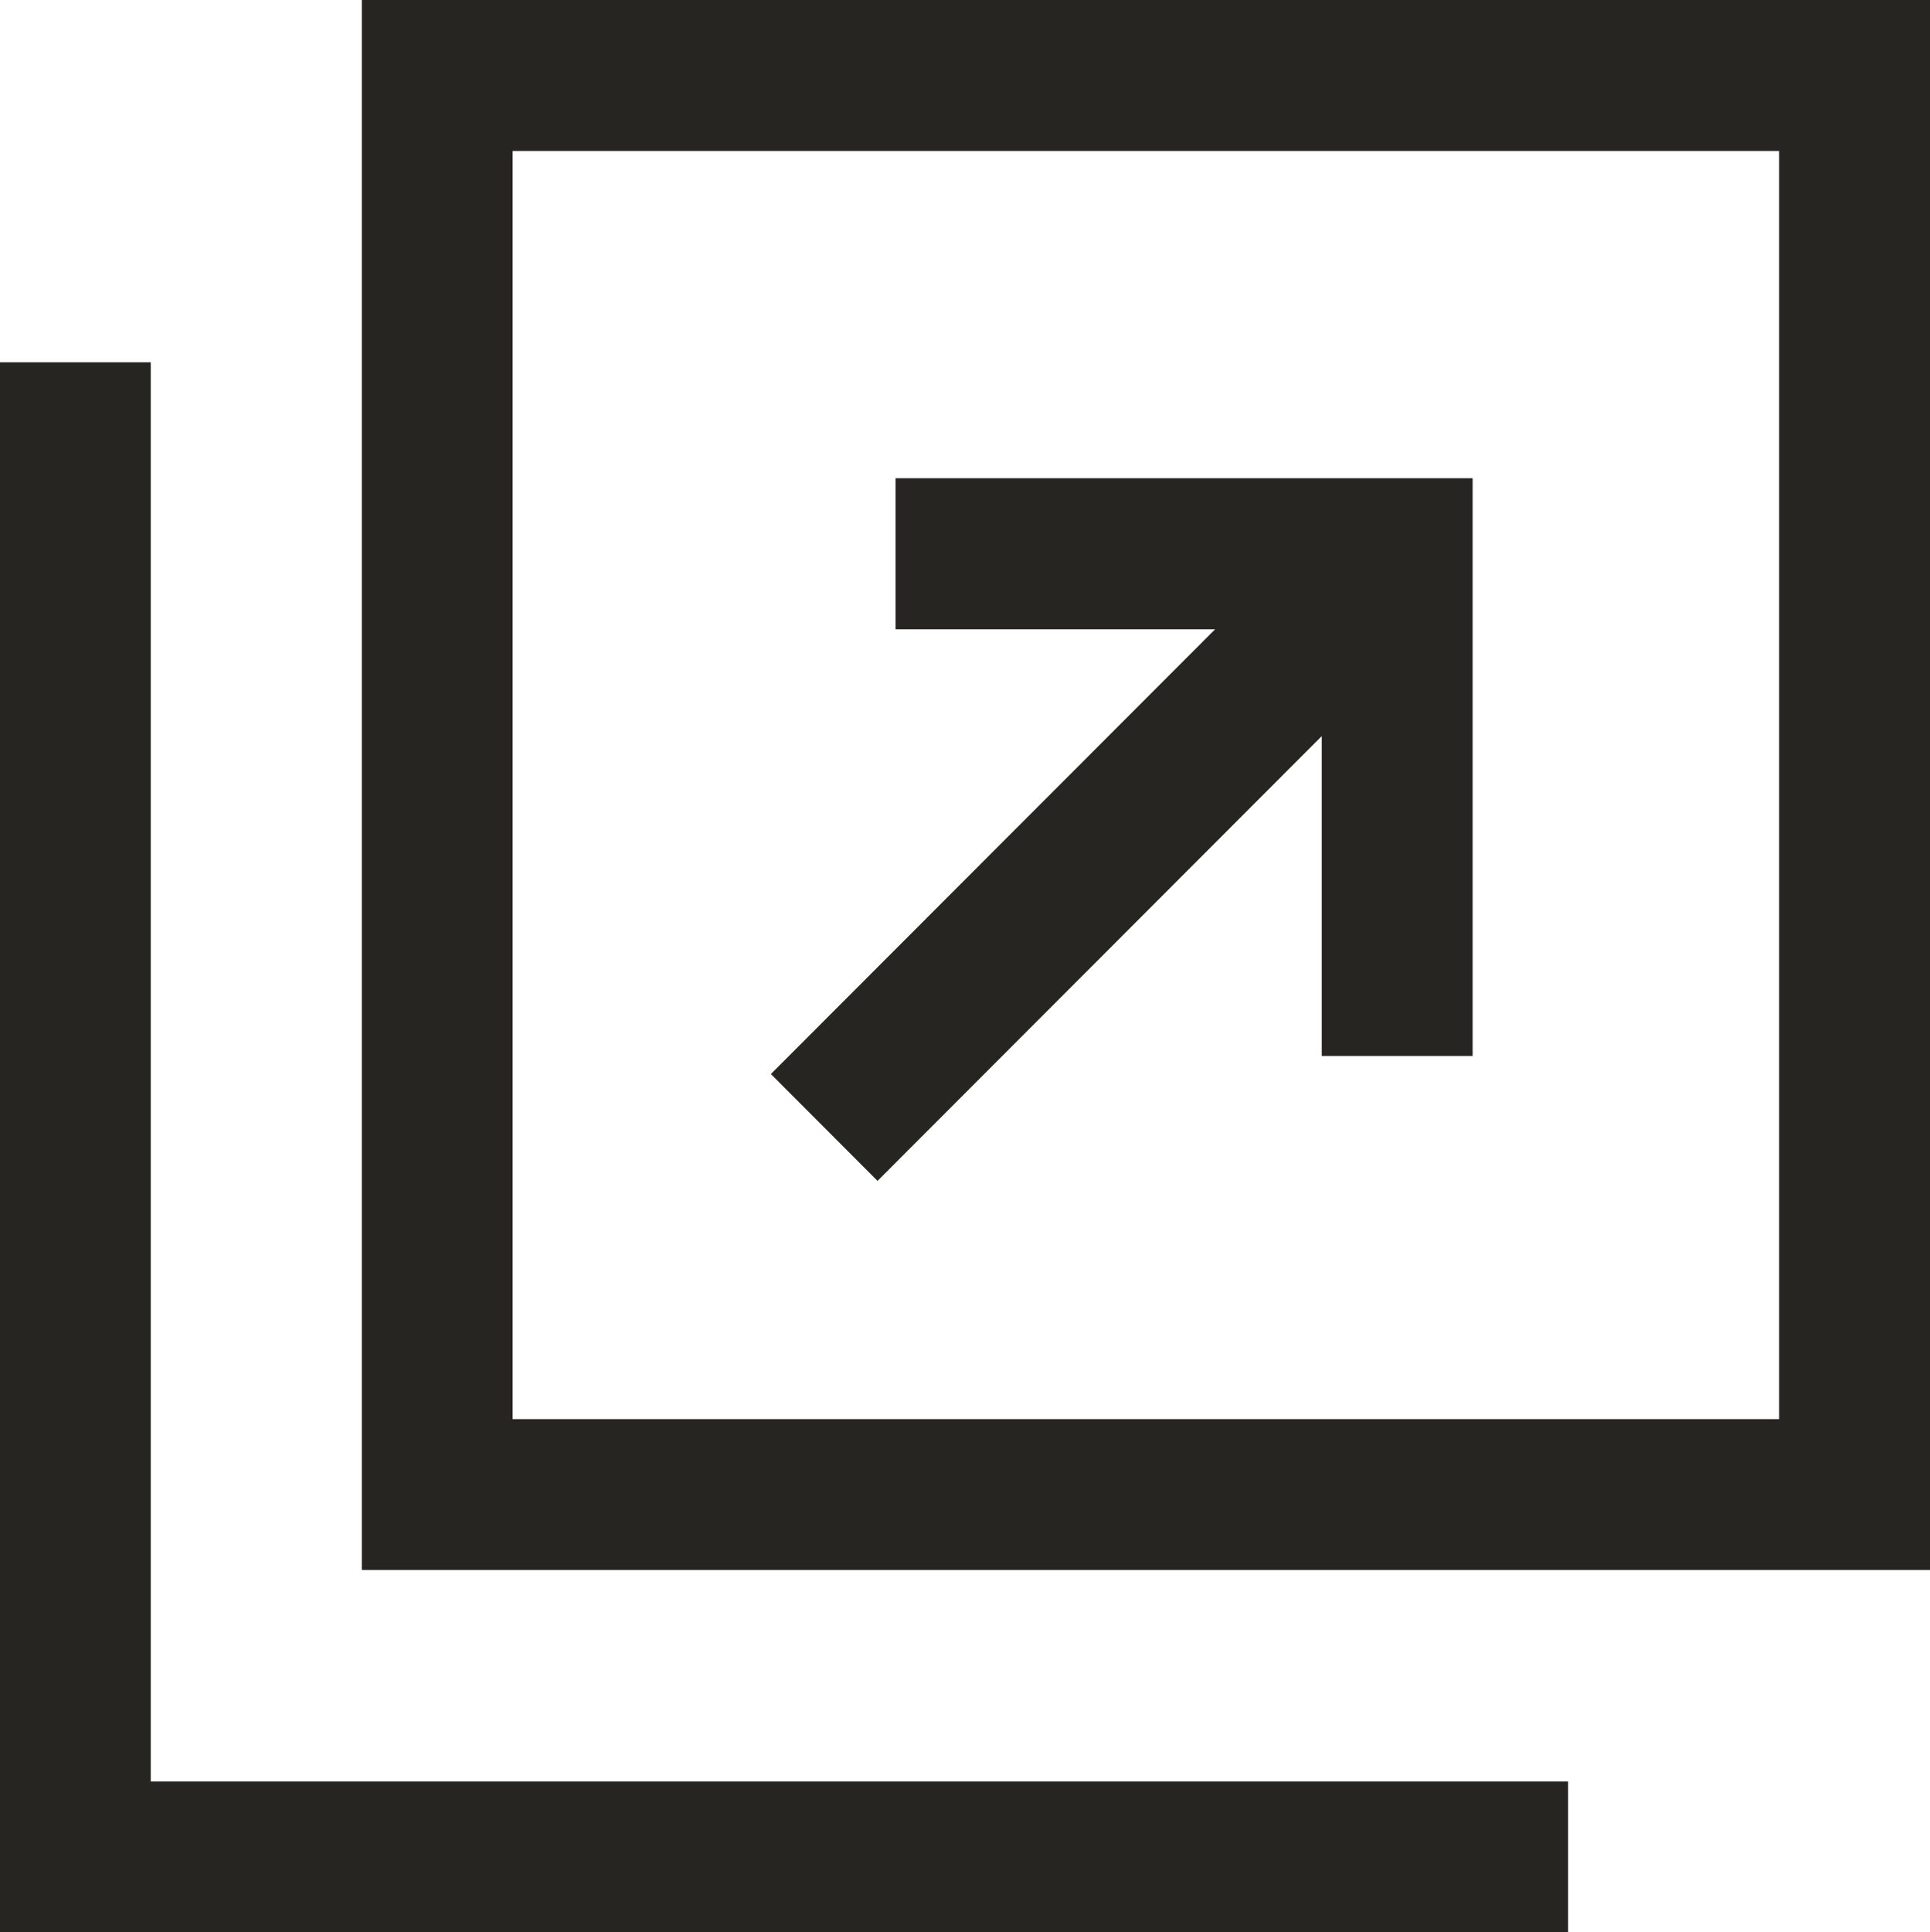
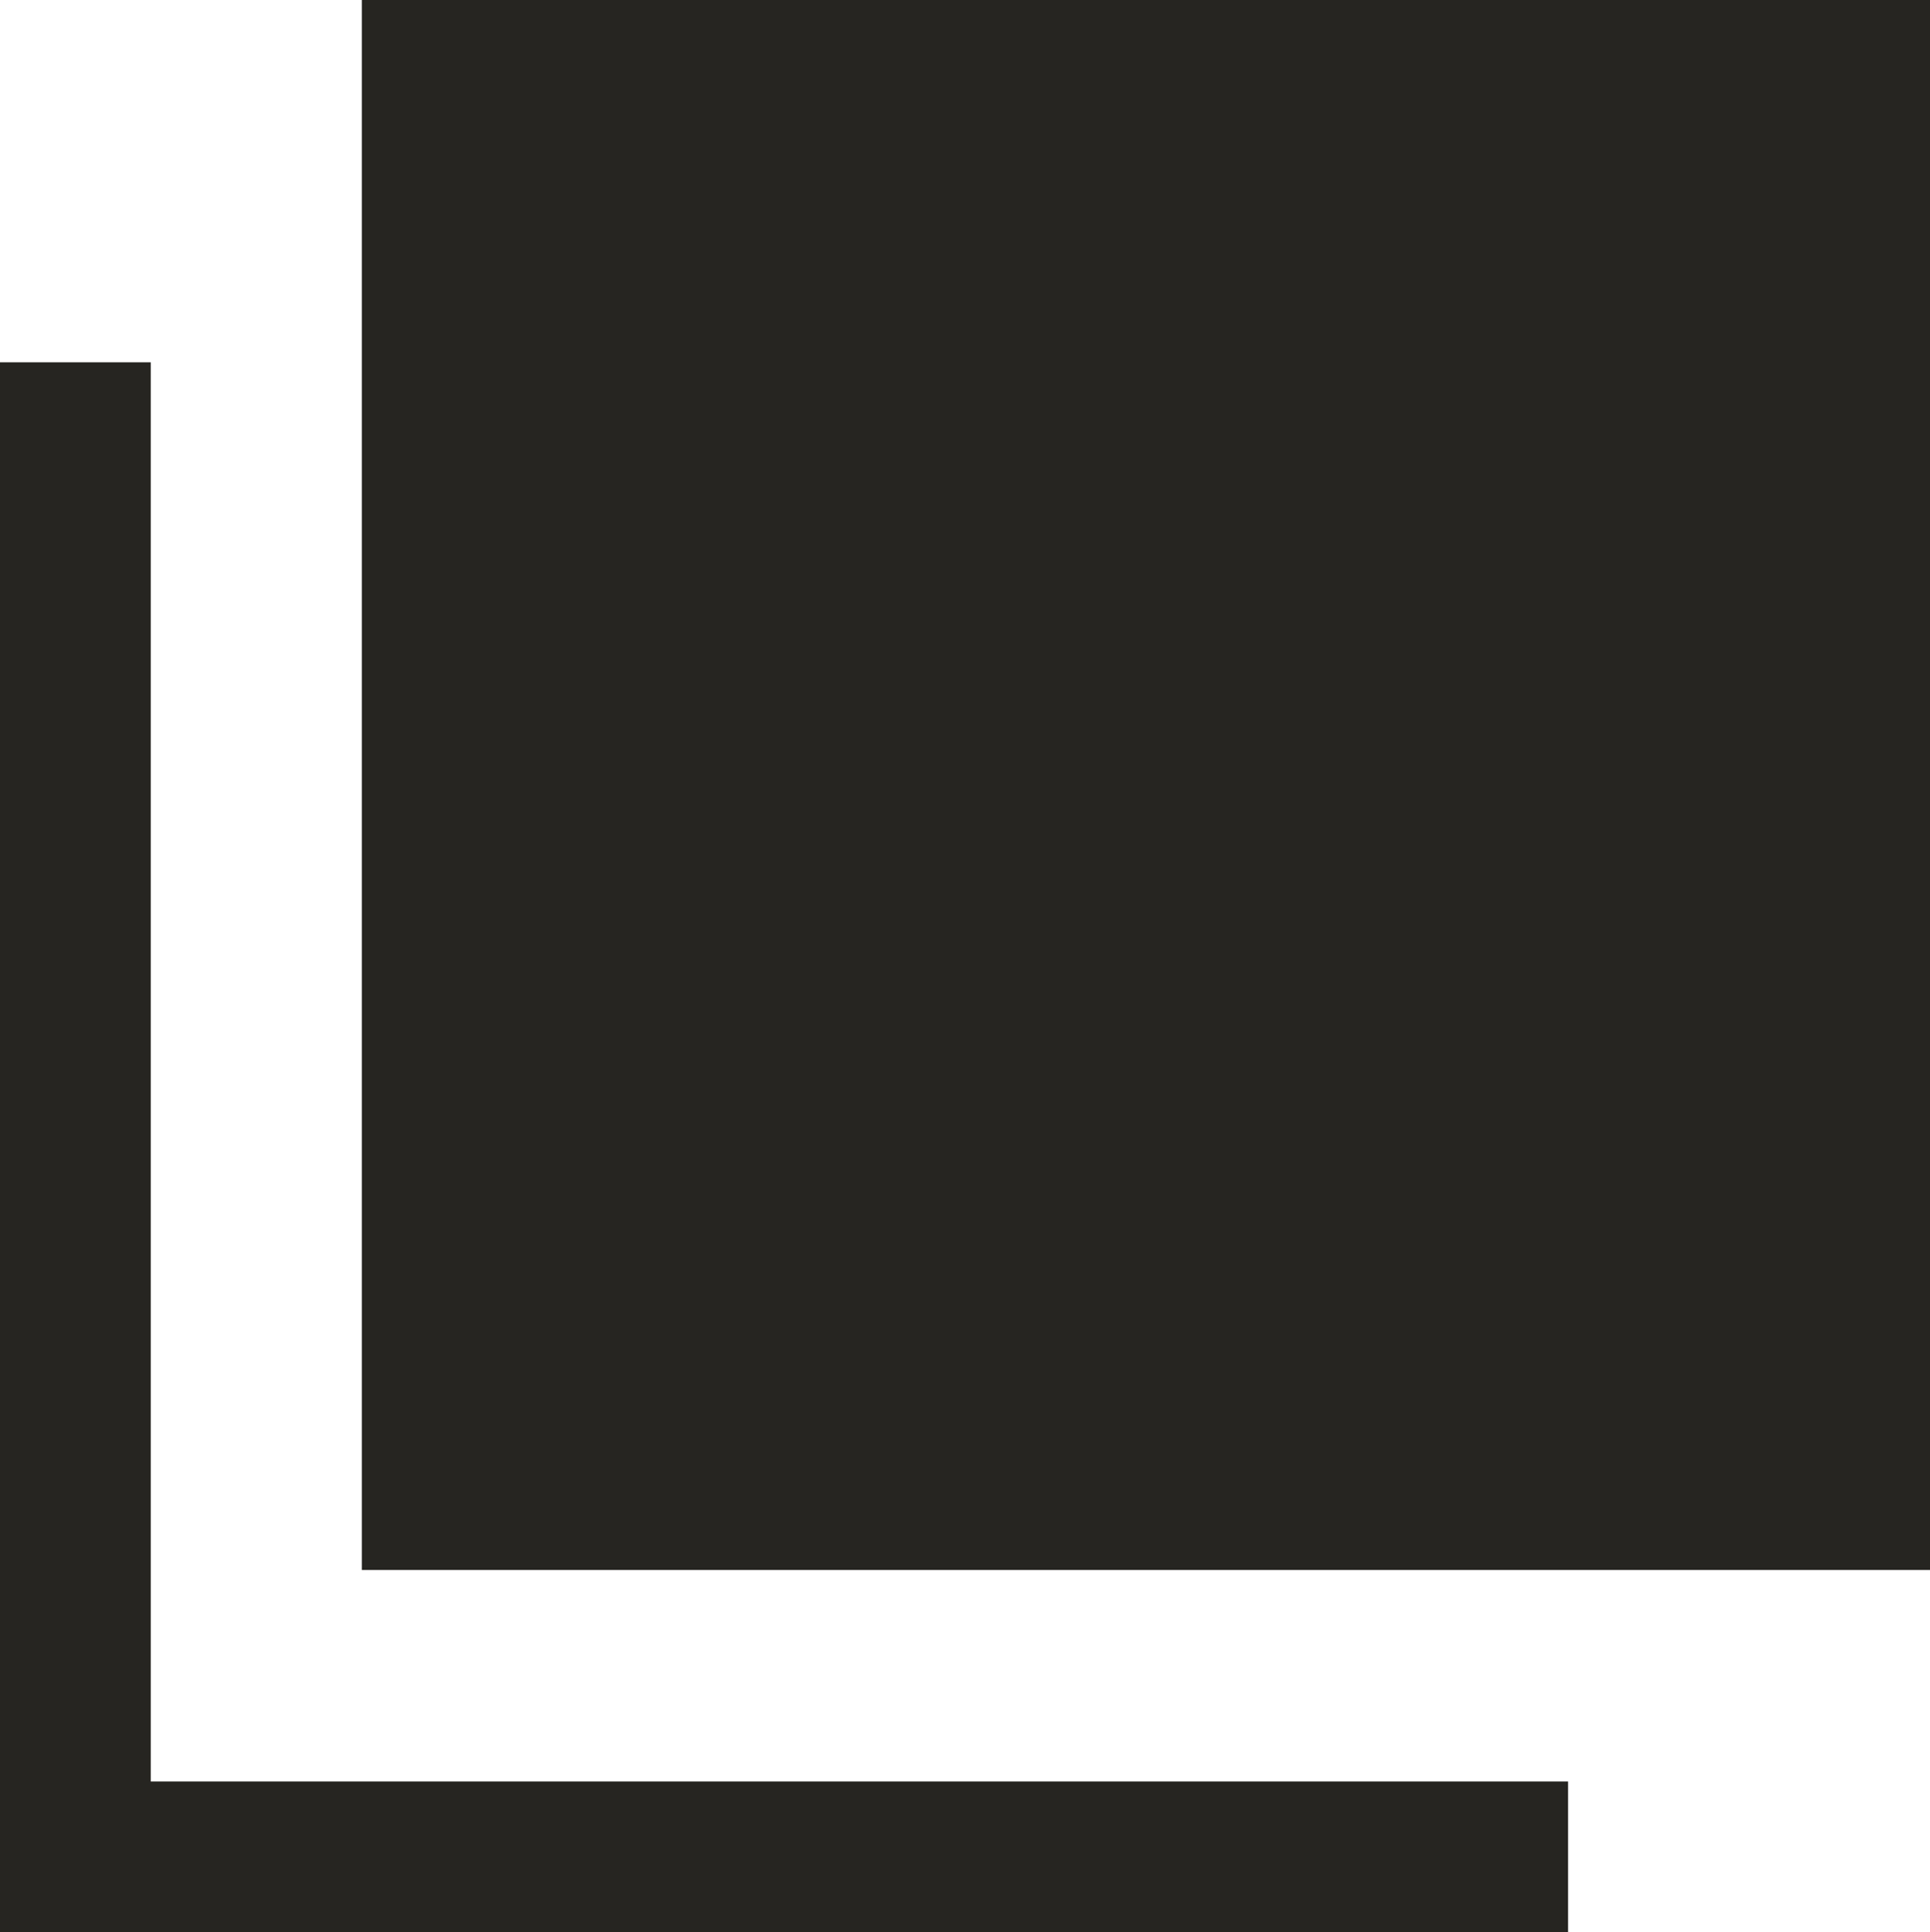
<svg xmlns="http://www.w3.org/2000/svg" width="18.499" height="18.517" viewBox="0 0 18.499 18.517">
-   <path id="シェイプ_2" data-name="シェイプ 2" d="M2969.225,310.652V295.607h1.445v13.6h13.585v1.447Zm3.468-3.472V292.135h15.031V307.18Zm1.445-1.446h12.14V293.582h-12.14Zm2.476-3.307,4.258-4.262h-3.063v-1.447h5.531v5.536h-1.446v-3.065l-4.258,4.262Z" transform="translate(-2969.225 -292.135)" fill="#262521" />
+   <path id="シェイプ_2" data-name="シェイプ 2" d="M2969.225,310.652V295.607h1.445v13.6h13.585v1.447Zm3.468-3.472V292.135h15.031V307.18m1.445-1.446h12.14V293.582h-12.14Zm2.476-3.307,4.258-4.262h-3.063v-1.447h5.531v5.536h-1.446v-3.065l-4.258,4.262Z" transform="translate(-2969.225 -292.135)" fill="#262521" />
</svg>